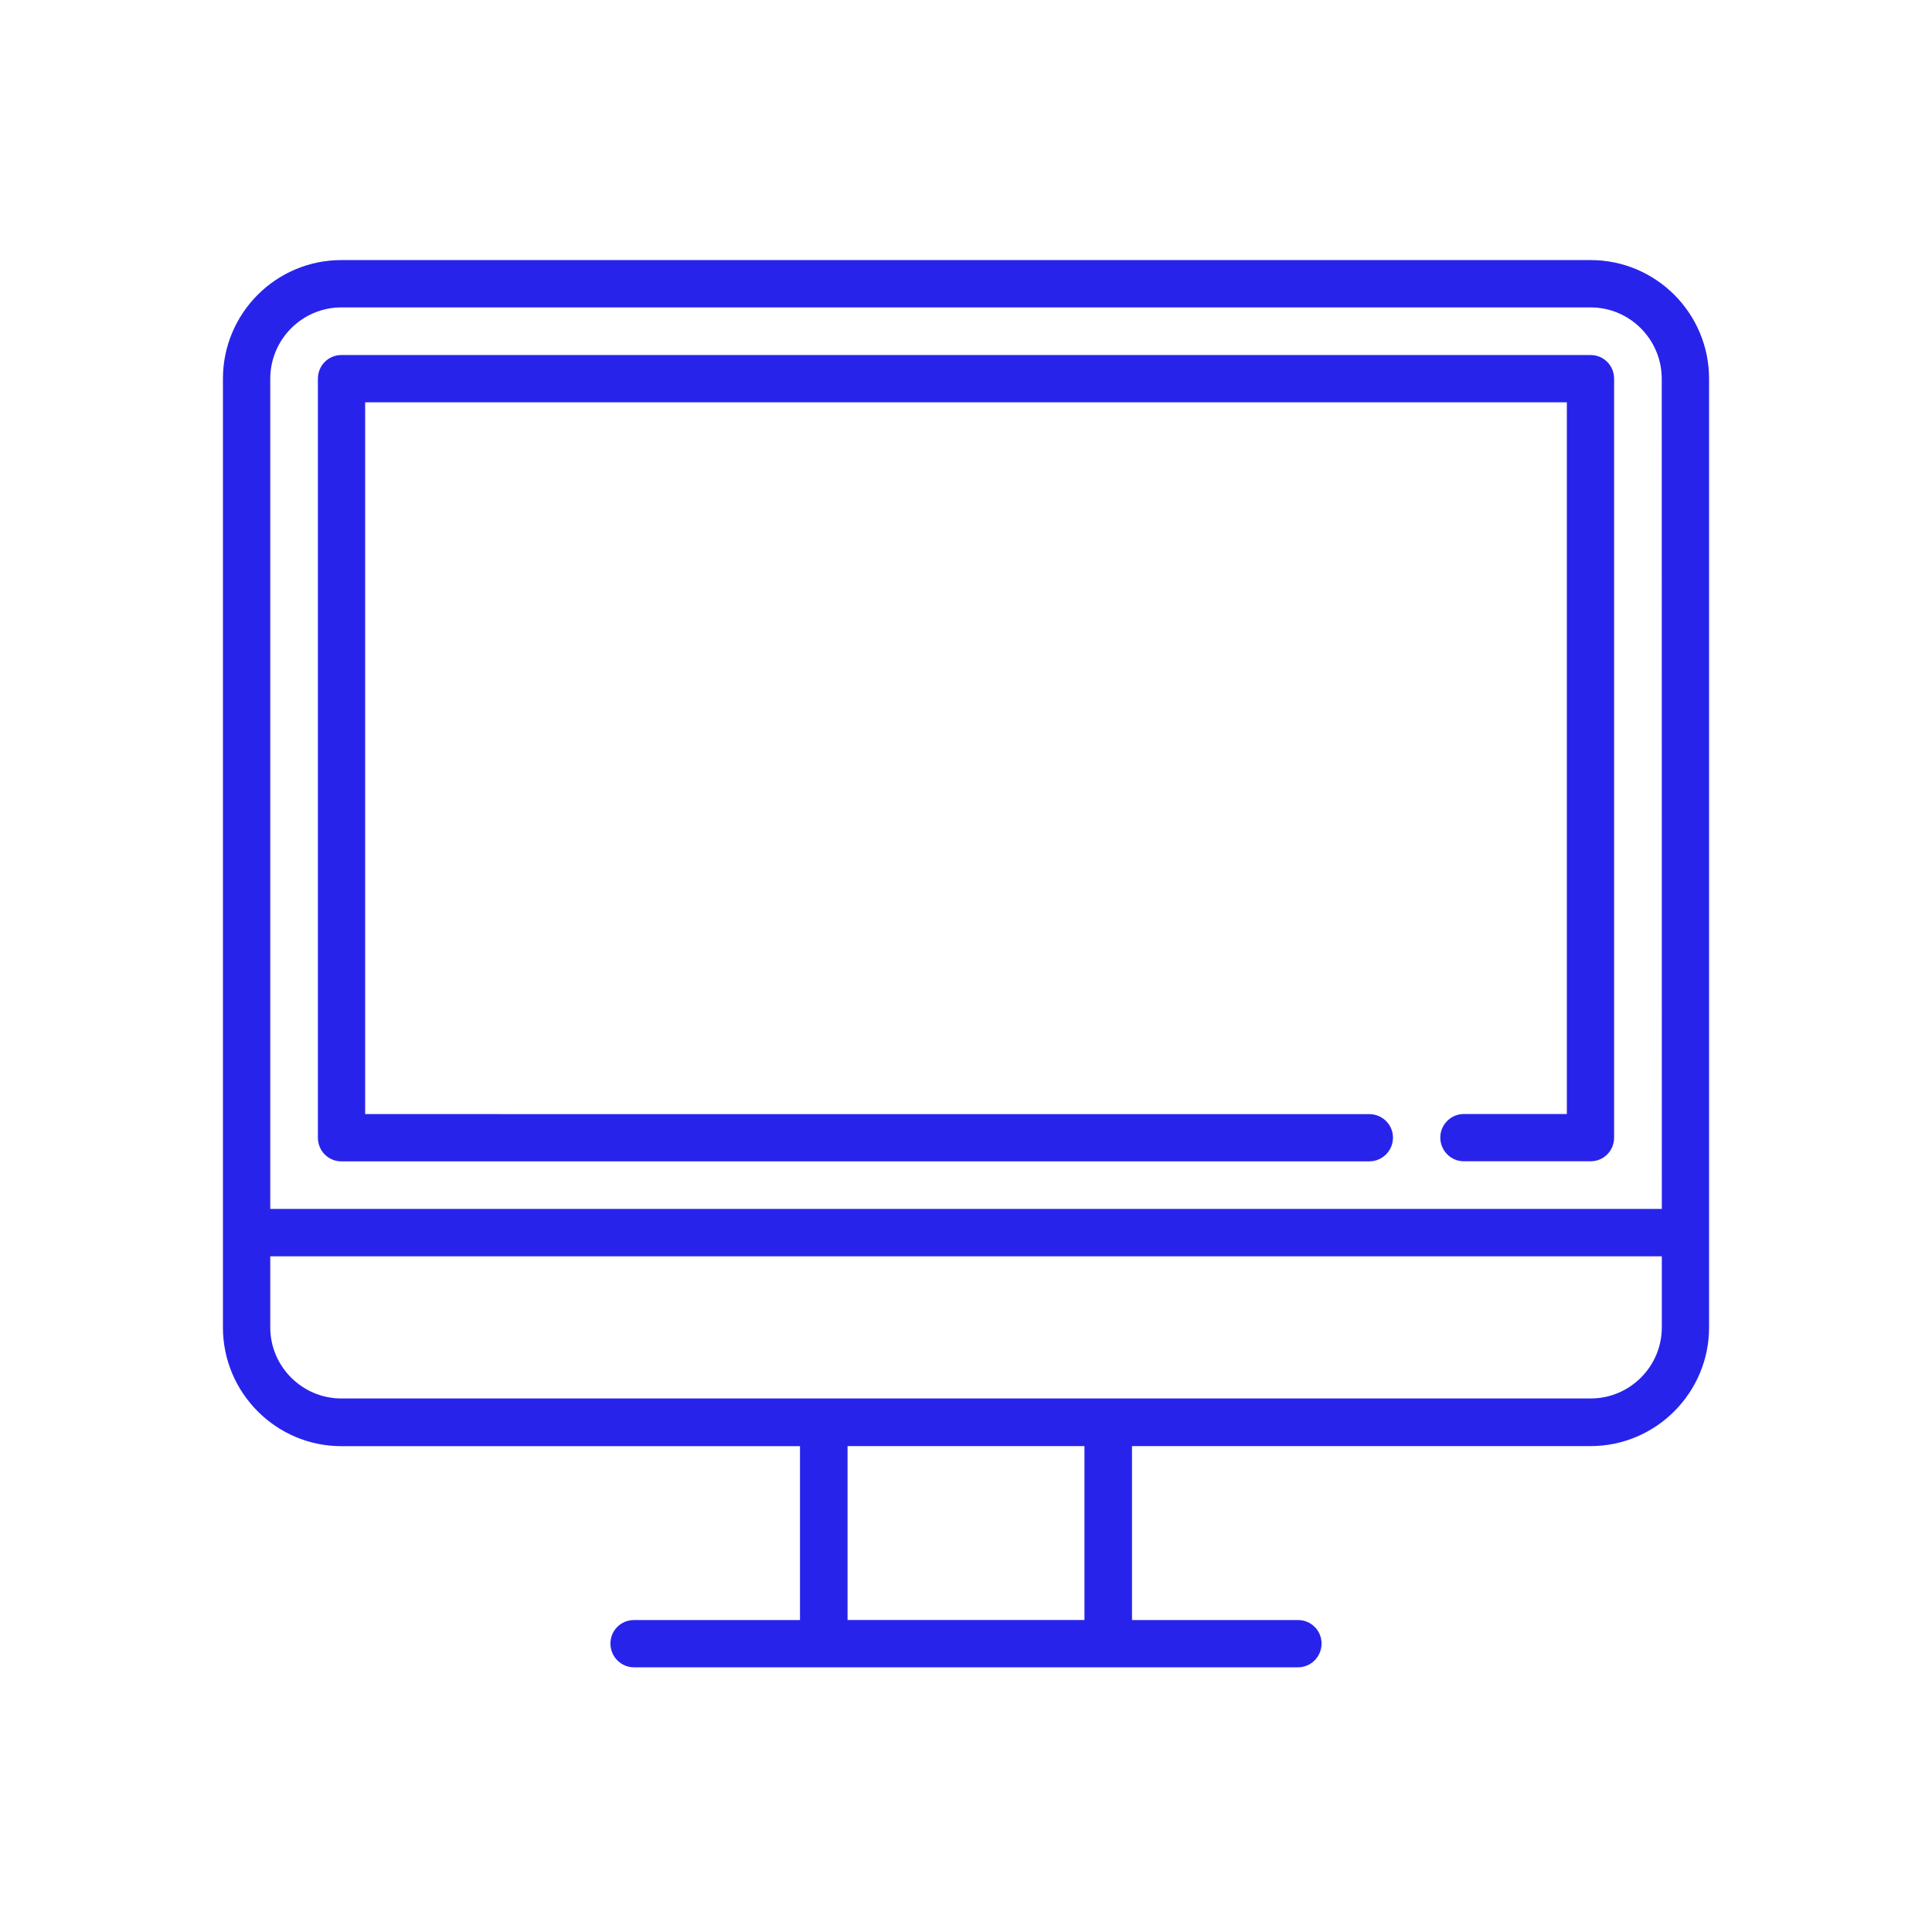
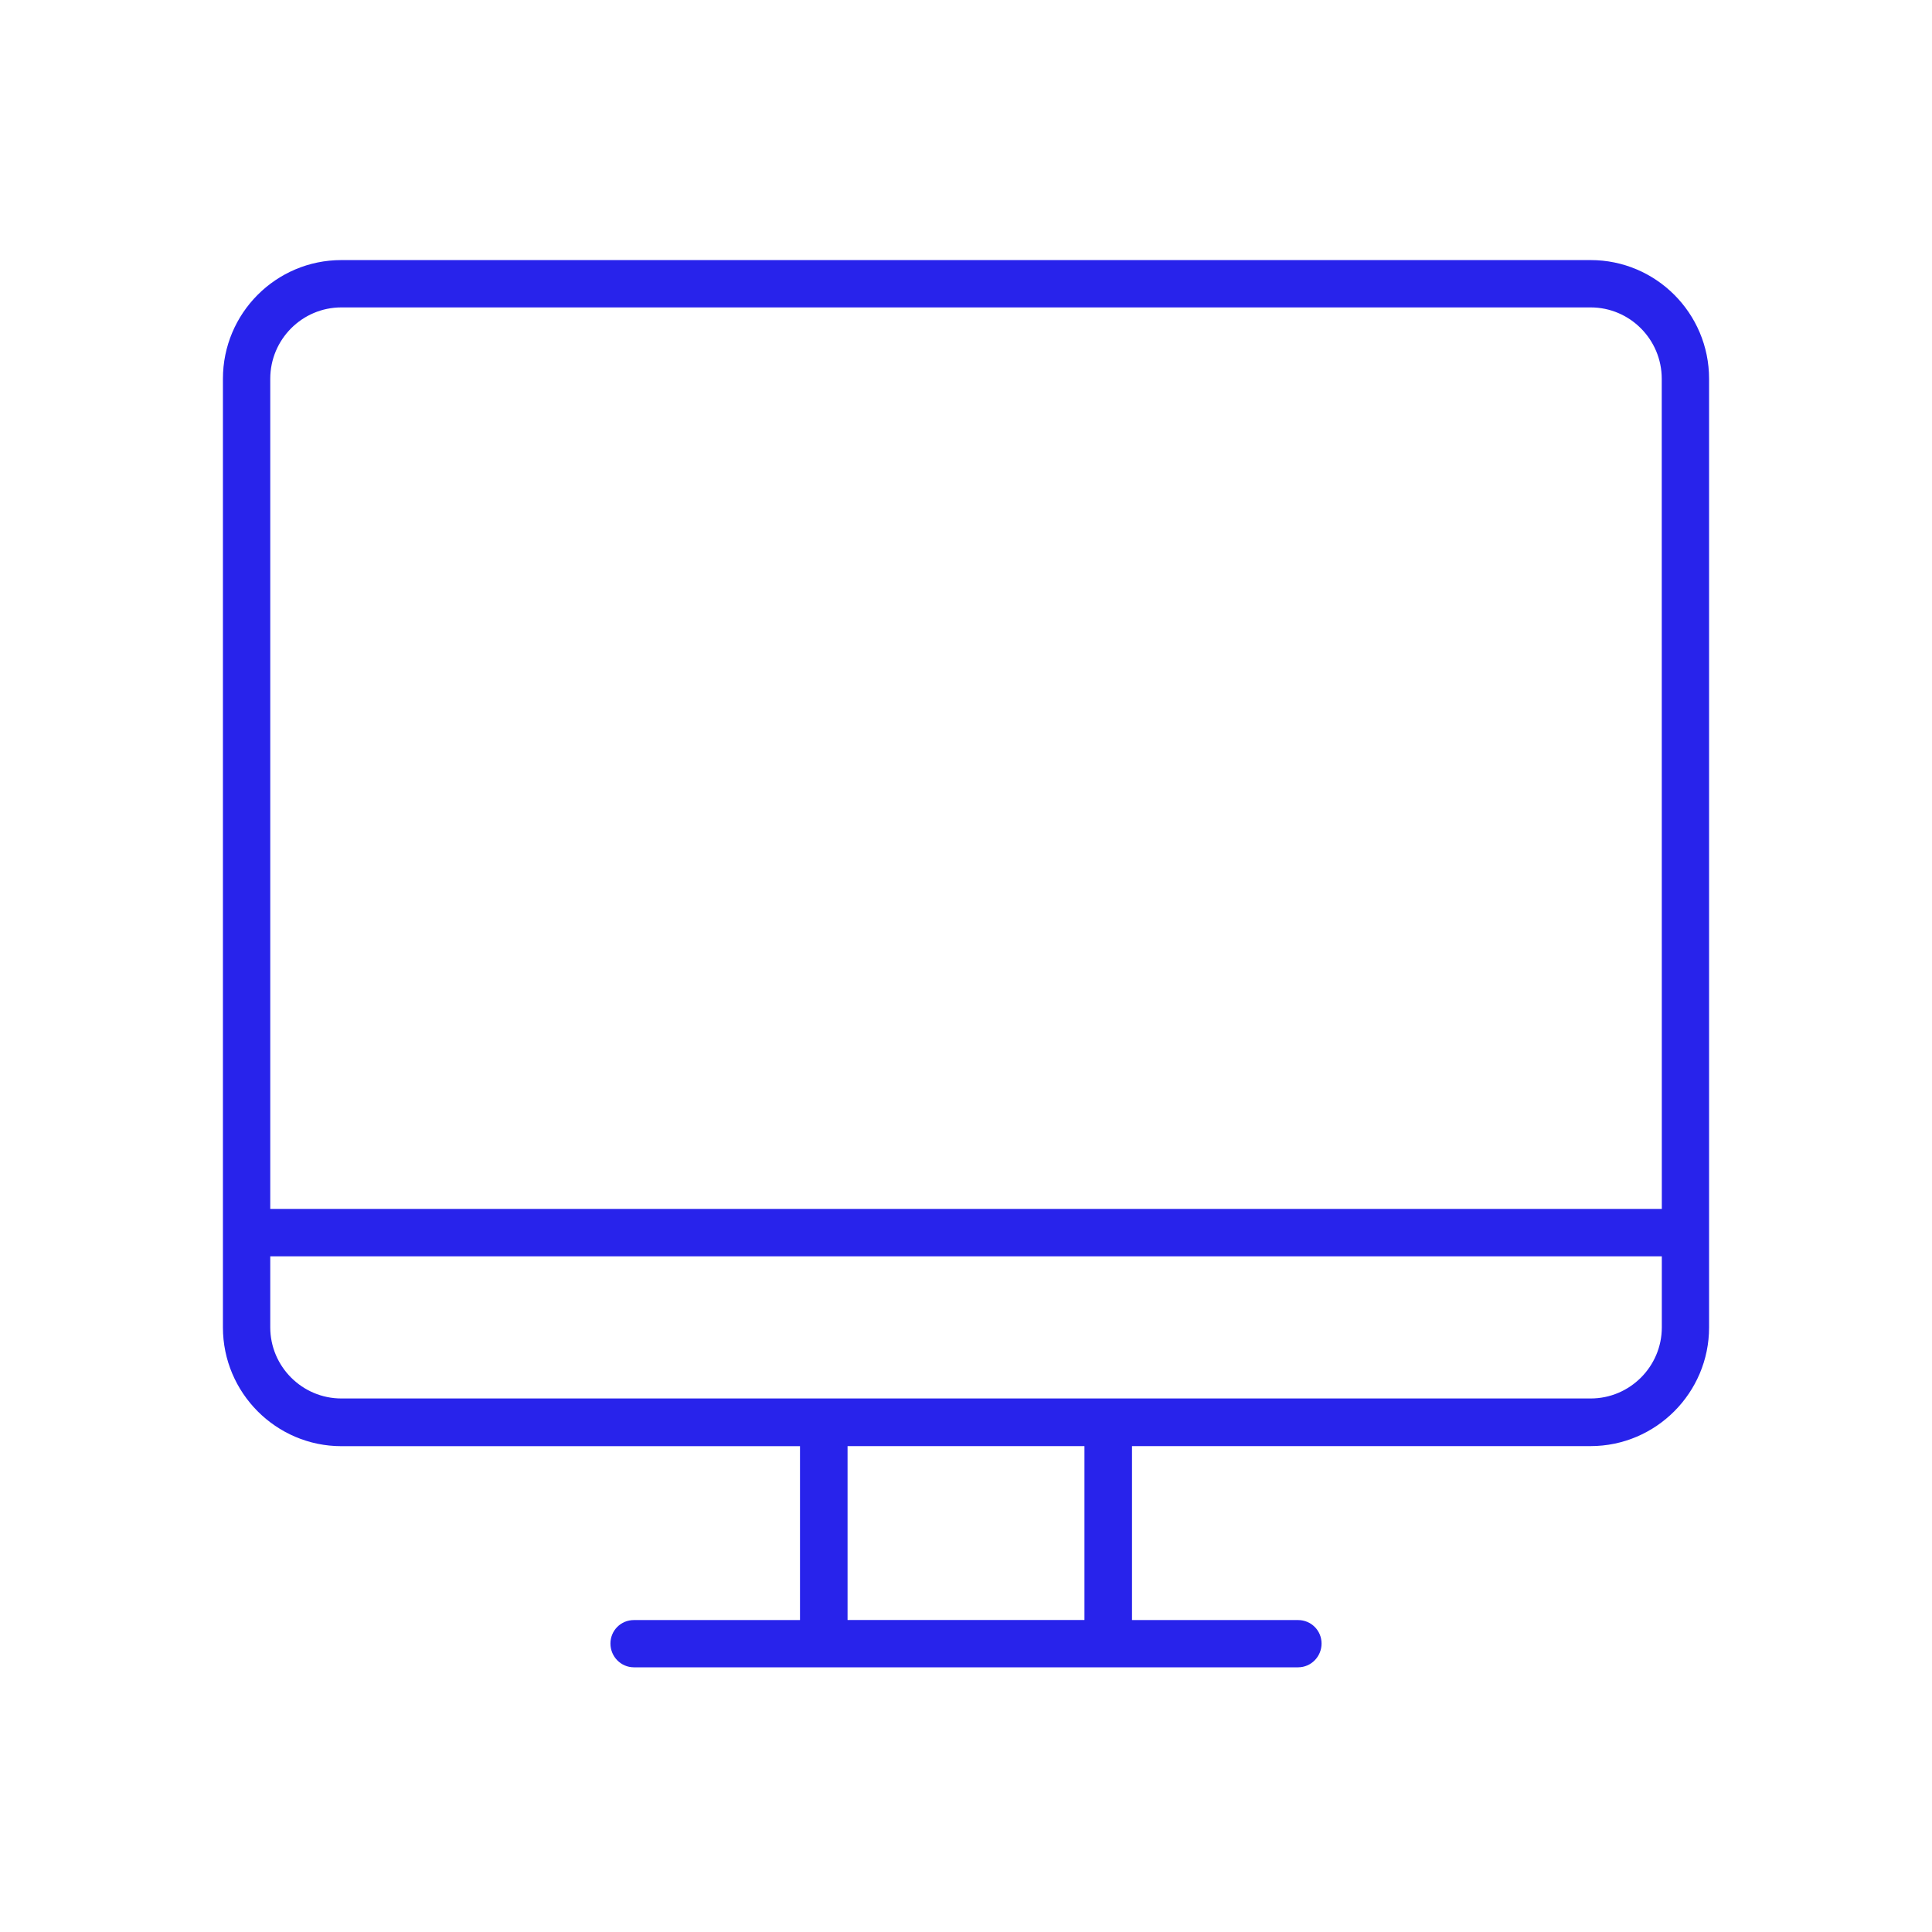
<svg xmlns="http://www.w3.org/2000/svg" xmlns:ns1="http://sodipodi.sourceforge.net/DTD/sodipodi-0.dtd" xmlns:ns2="http://www.inkscape.org/namespaces/inkscape" width="26" height="26" viewBox="0 0 26 26" version="1.1" id="svg7" ns1:docname="61.svg" ns2:version="1.2.1 (9c6d41e410, 2022-07-14)">
  <defs id="defs11" />
  <ns1:namedview id="namedview9" pagecolor="#ffffff" bordercolor="#999999" borderopacity="1" ns2:showpageshadow="0" ns2:pageopacity="0" ns2:pagecheckerboard="0" ns2:deskcolor="#d1d1d1" showgrid="false" showguides="true" ns2:zoom="20.725" ns2:cx="3.4981906" ns2:cy="13.003619" ns2:window-width="1488" ns2:window-height="1032" ns2:window-x="85" ns2:window-y="39" ns2:window-maximized="0" ns2:current-layer="svg7" />
  <g id="surface1" transform="translate(3,2.969)">
    <path style="fill:#2823eb;fill-opacity:1;fill-rule:nonzero;stroke:none" d="M 18.406,0.531 H 1.594 C 0.715,0.531 0,1.246 0,2.129 v 12.766 c 0,0.879 0.715,1.598 1.594,1.598 h 6.172 v 2.34 H 5.531 c -0.176,0 -0.316,0.141 -0.316,0.316 0,0.176 0.141,0.32 0.316,0.32 h 8.938 c 0.176,0 0.316,-0.145 0.316,-0.32 0,-0.176 -0.141,-0.316 -0.316,-0.316 H 12.234 V 16.492 H 18.406 C 19.285,16.492 20,15.773 20,14.895 V 2.129 C 20,1.246 19.285,0.531 18.406,0.531 Z m -6.812,18.301 h -3.188 v -2.34 h 3.188 z m 7.77,-3.938 c 0,0.527 -0.43,0.957 -0.957,0.957 H 1.594 c -0.527,0 -0.957,-0.43 -0.957,-0.957 V 13.938 h 18.727 z m 0,-1.594 H 0.637 V 2.129 c 0,-0.531 0.43,-0.961 0.957,-0.961 h 16.812 c 0.527,0 0.957,0.43 0.957,0.961 z m 0,0" id="path2" />
-     <path style="fill:#2823eb;fill-opacity:1;fill-rule:nonzero;stroke:none" d="M 18.406,1.809 H 1.594 c -0.176,0 -0.316,0.141 -0.316,0.32 v 10.211 c 0,0.18 0.141,0.32 0.316,0.32 h 13.832 c 0.176,0 0.32,-0.141 0.32,-0.32 0,-0.176 -0.145,-0.316 -0.32,-0.316 H 1.914 V 2.445 h 16.172 v 9.578 h -1.387 c -0.172,0 -0.316,0.141 -0.316,0.316 0,0.18 0.145,0.32 0.316,0.32 h 1.707 c 0.176,0 0.316,-0.141 0.316,-0.32 V 2.129 c 0,-0.18 -0.141,-0.32 -0.316,-0.32 z m 0,0" id="path4" />
  </g>
</svg>